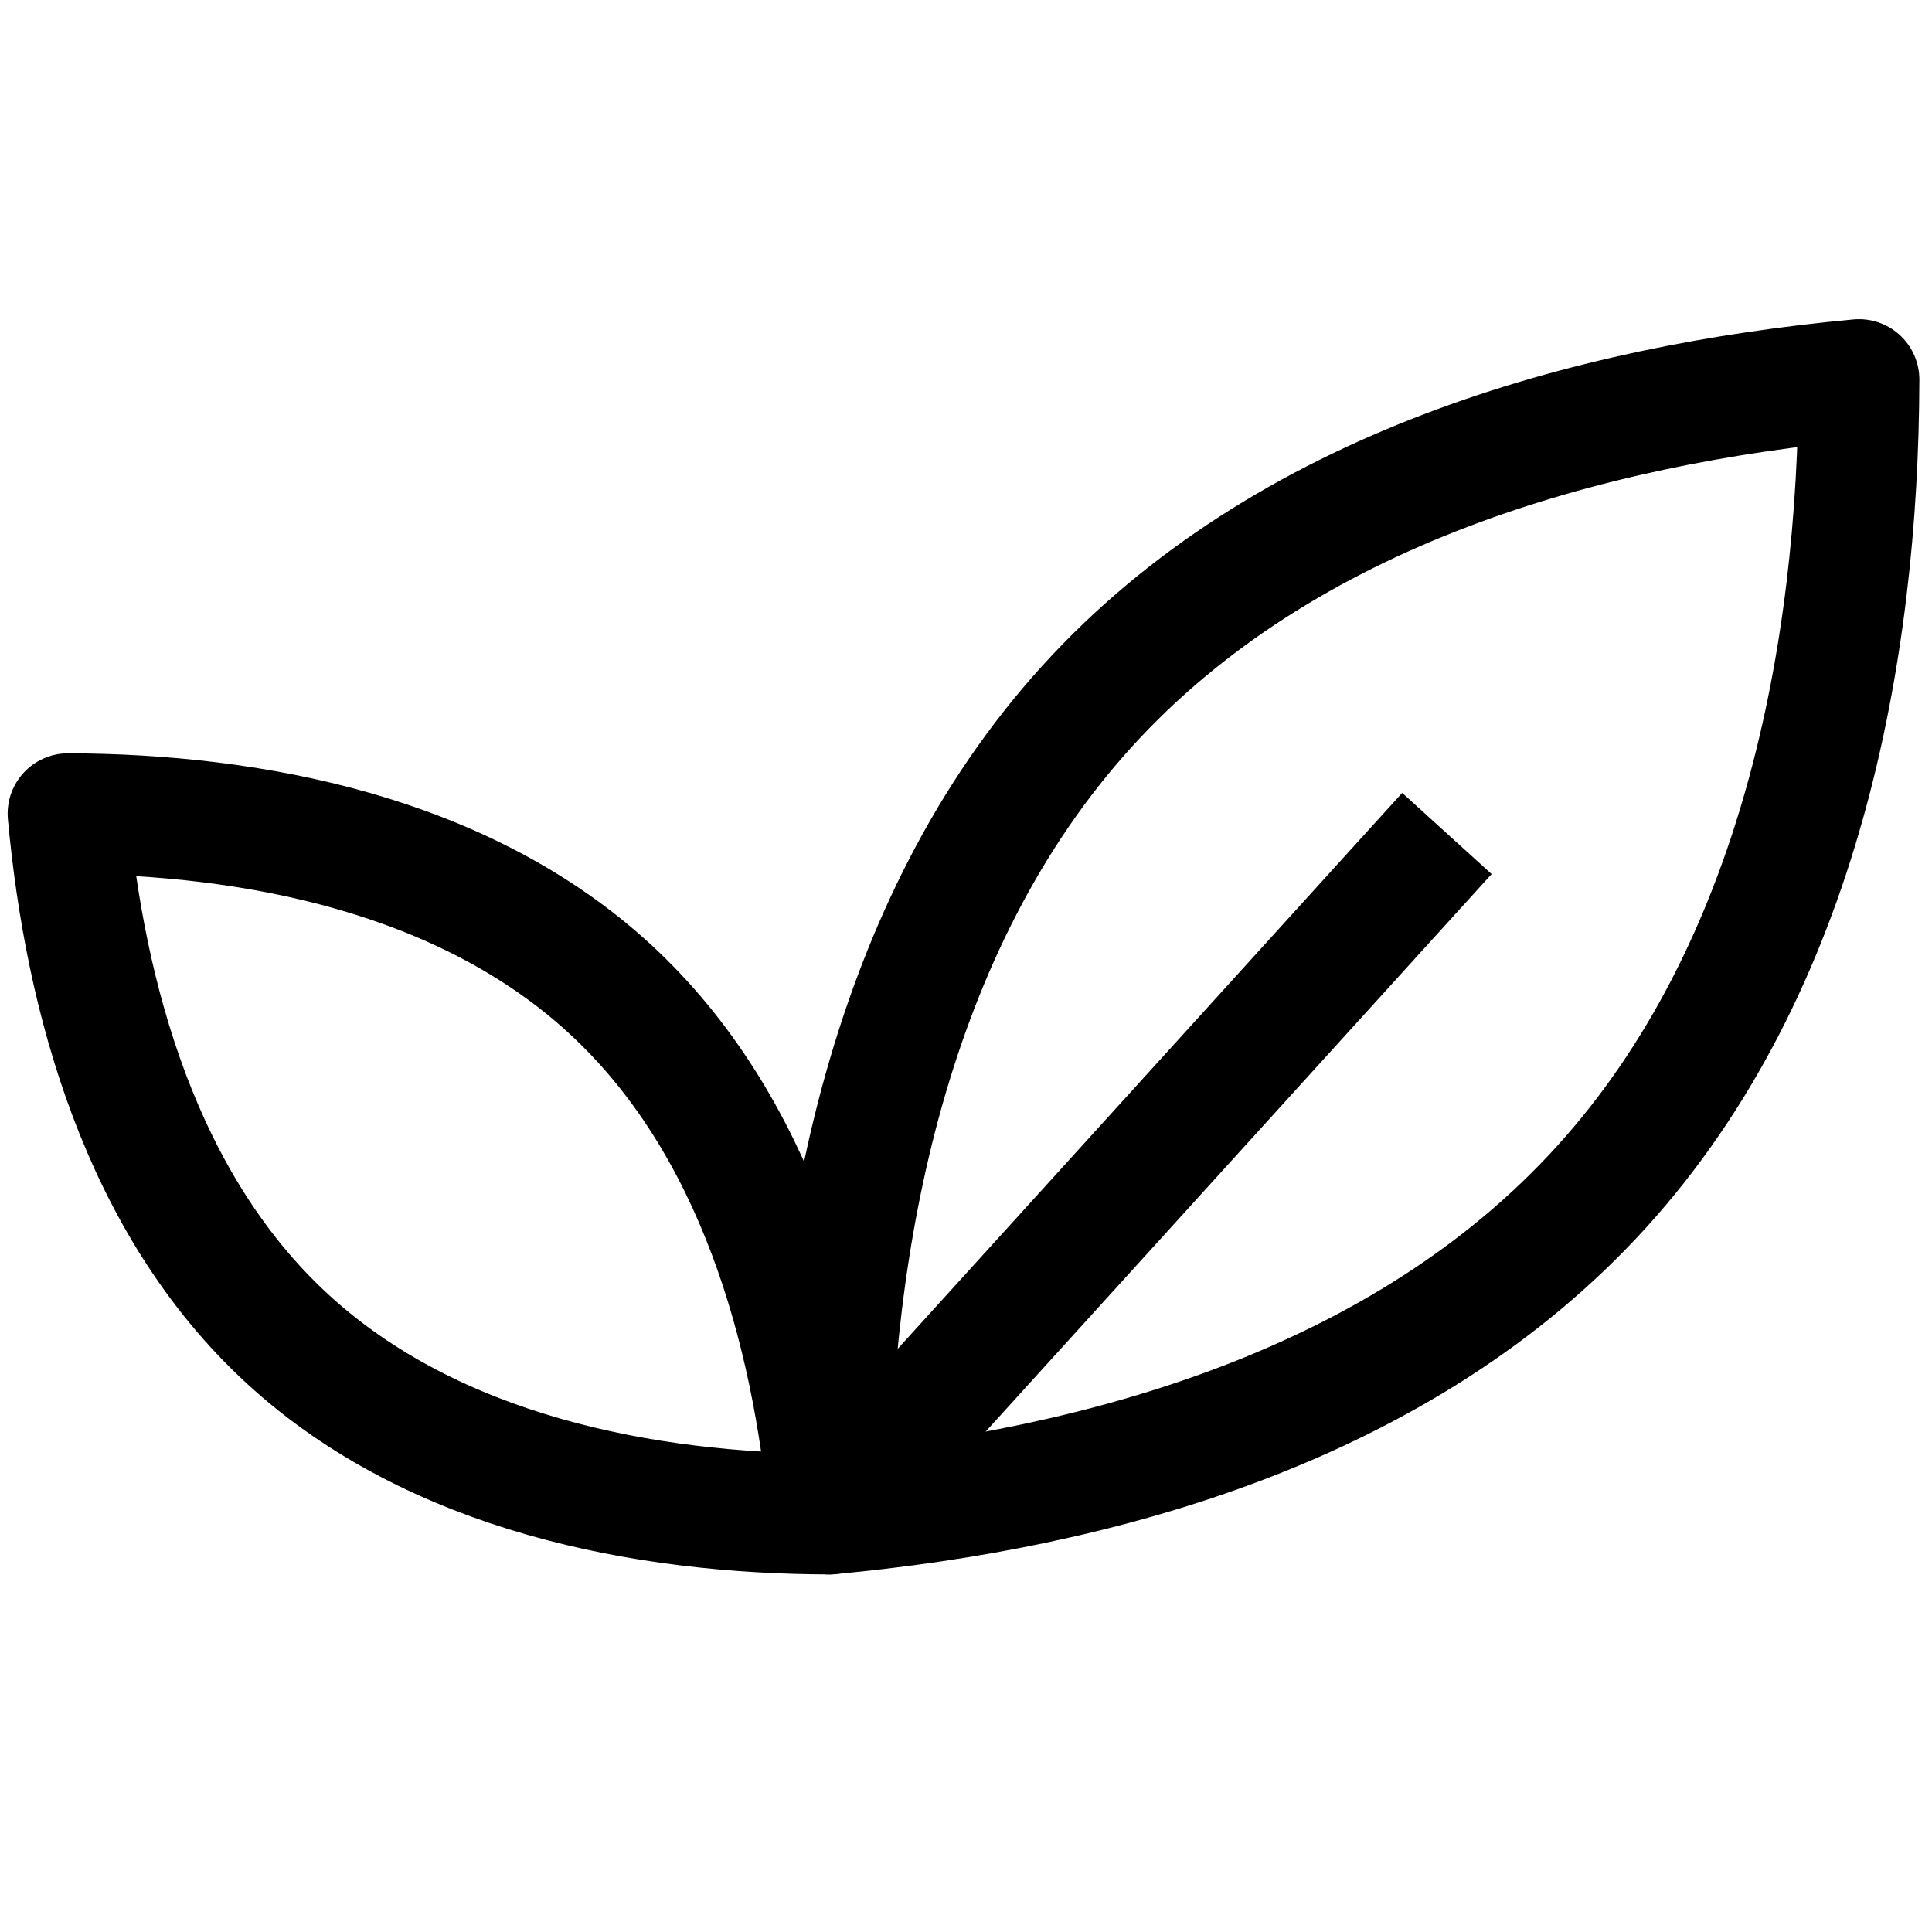
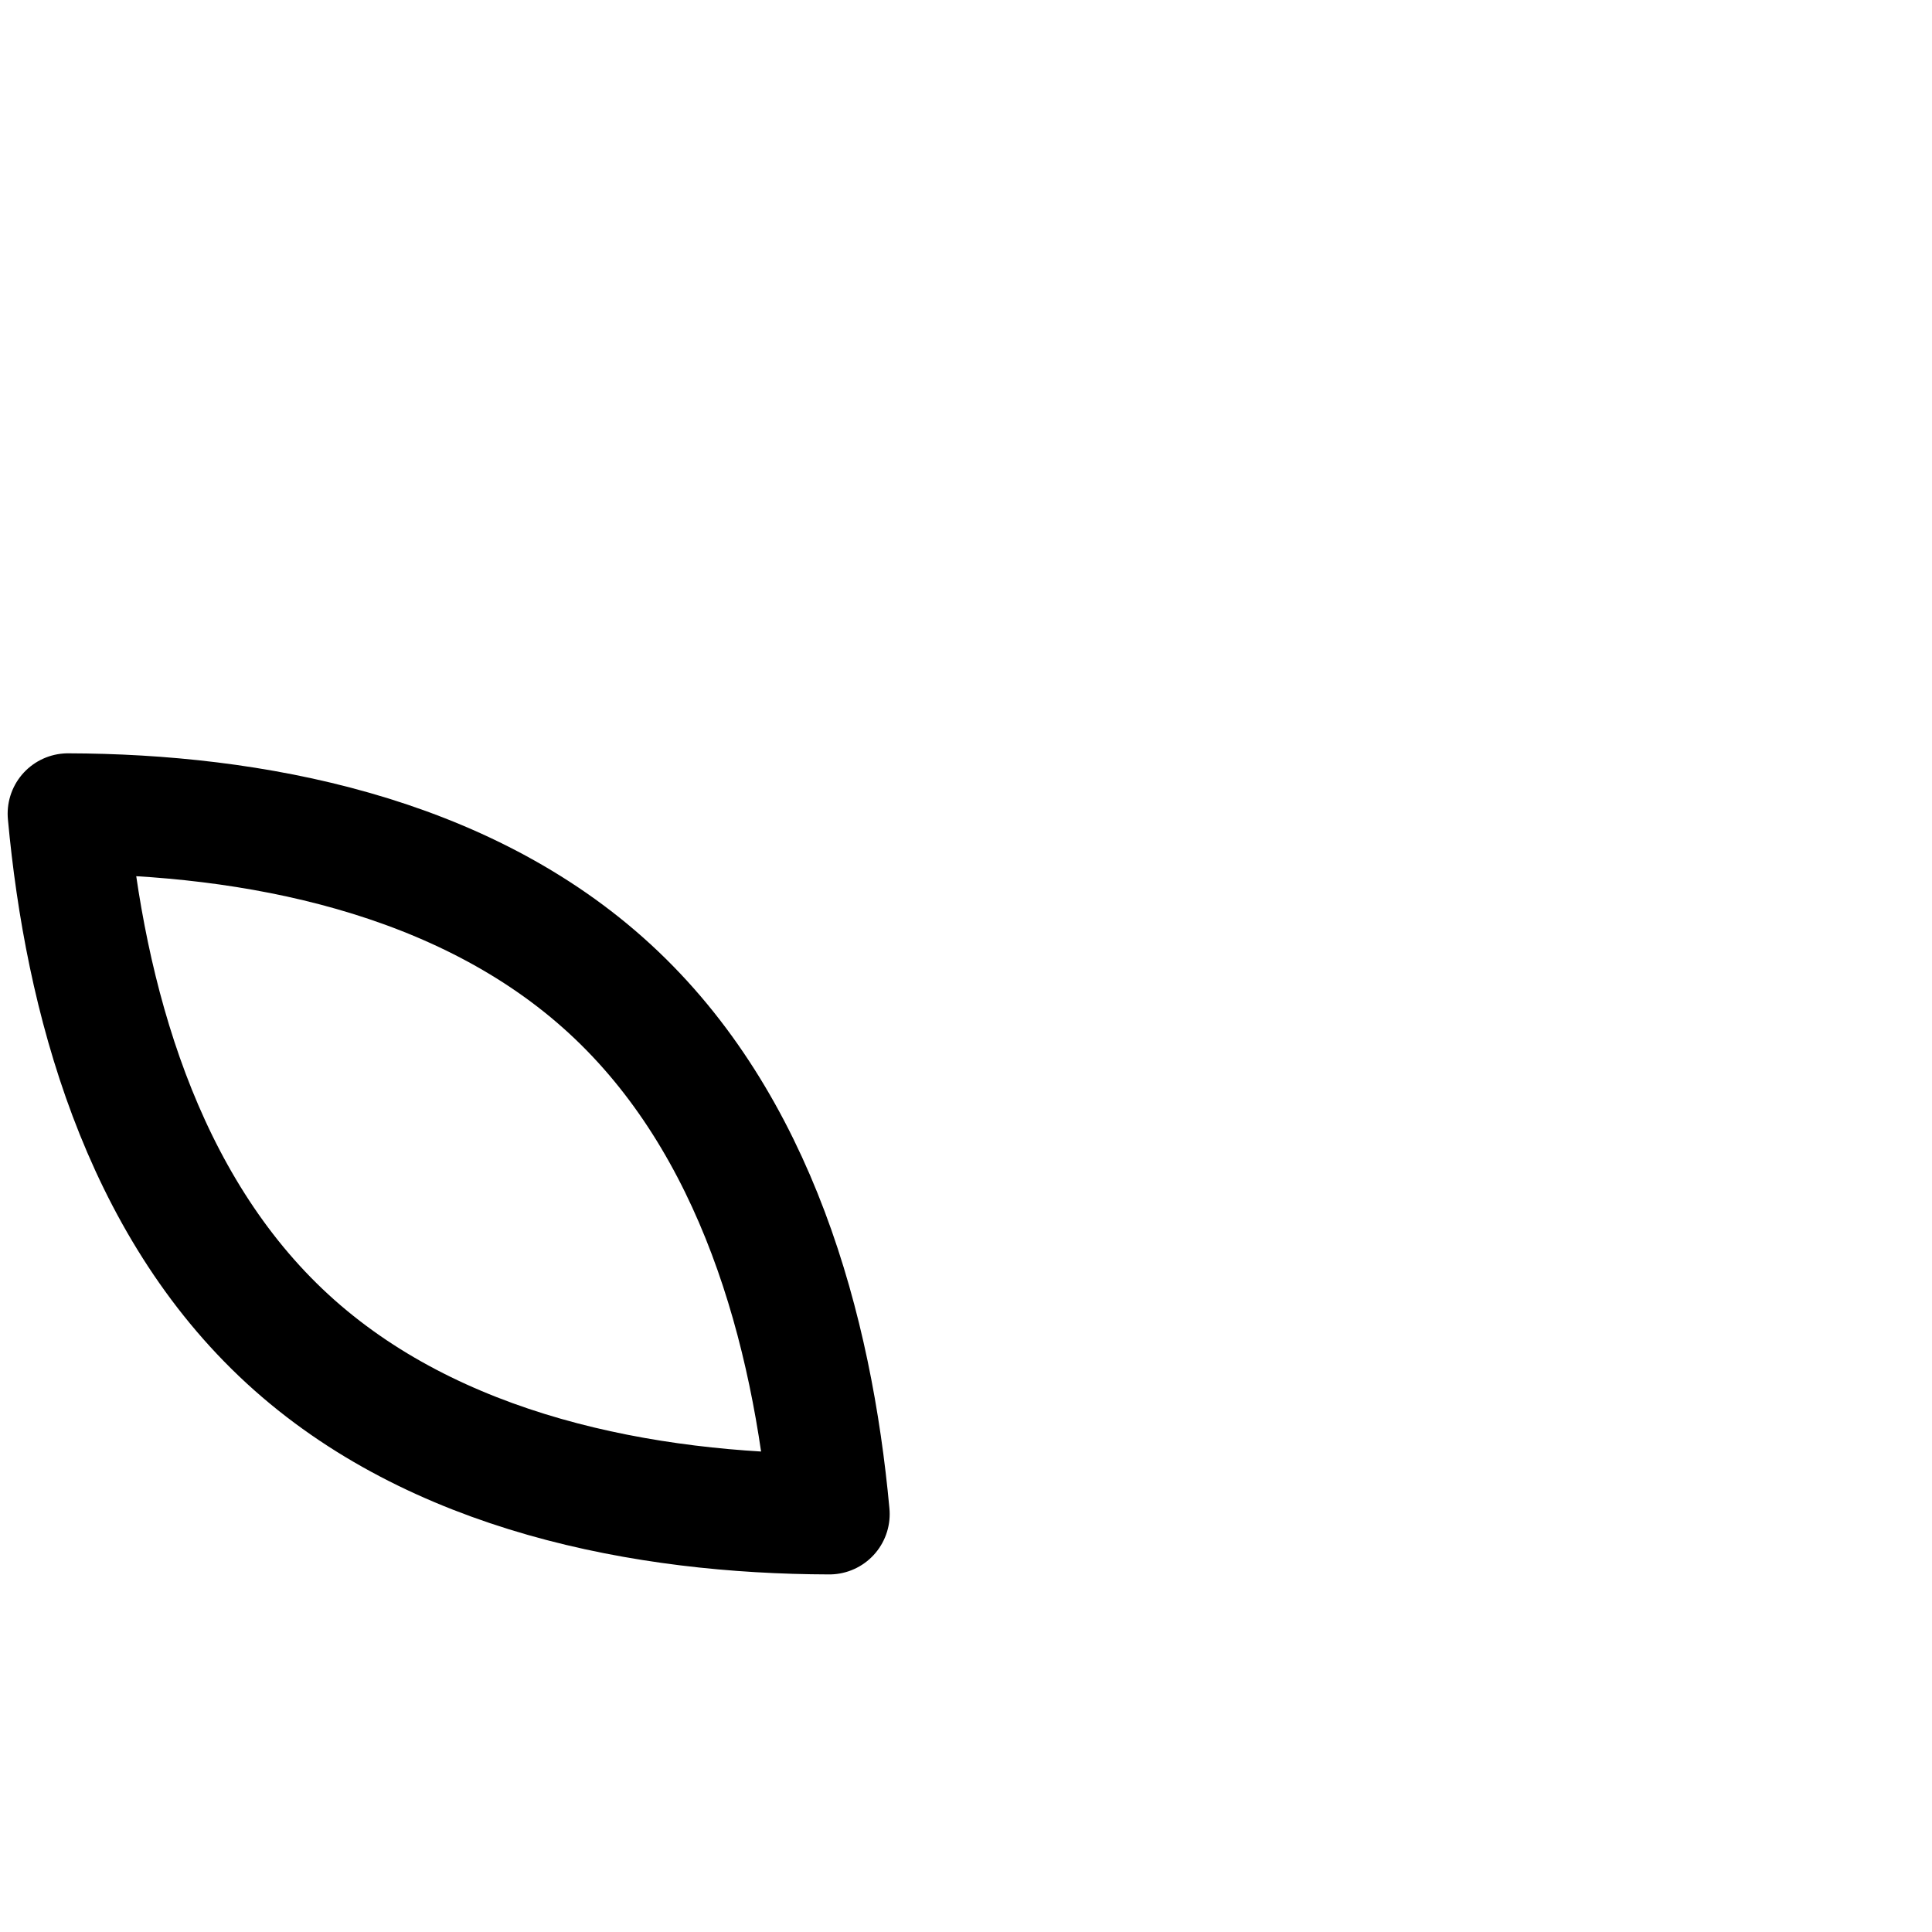
<svg xmlns="http://www.w3.org/2000/svg" width="24px" height="24px" viewBox="0 0 24 24" version="1.1">
  <title>icons/duurzaam</title>
  <g id="icons/duurzaam" stroke="none" stroke-width="1" fill="none" fill-rule="evenodd">
    <g id="Group" transform="translate(0.845, 4.715)" stroke="#000000" stroke-width="1.5">
      <g id="Duurzaam">
-         <path d="M9.457,14.093 C12.826,13.779 16.587,12.744 19.049,10.03 C21.512,7.317 22.24,3.407 22.248,4.59119922e-15 C18.878,0.314 15.118,1.349 12.656,4.062 C10.193,6.776 9.465,10.687 9.457,14.093 Z" id="Stroke-1" stroke-linecap="round" stroke-linejoin="round" />
        <path d="M9.457,14.093 C9.246,11.801 8.552,9.244 6.731,7.569 C4.91,5.894 2.286,5.399 3.0403161e-15,5.393 C0.211,7.685 0.905,10.242 2.726,11.917 C4.547,13.592 7.171,14.087 9.457,14.093 Z" id="Stroke-3" stroke-linecap="round" stroke-linejoin="round" />
-         <line x1="17.129" y1="5.639" x2="9.457" y2="14.093" id="Path-4" />
      </g>
    </g>
  </g>
</svg>